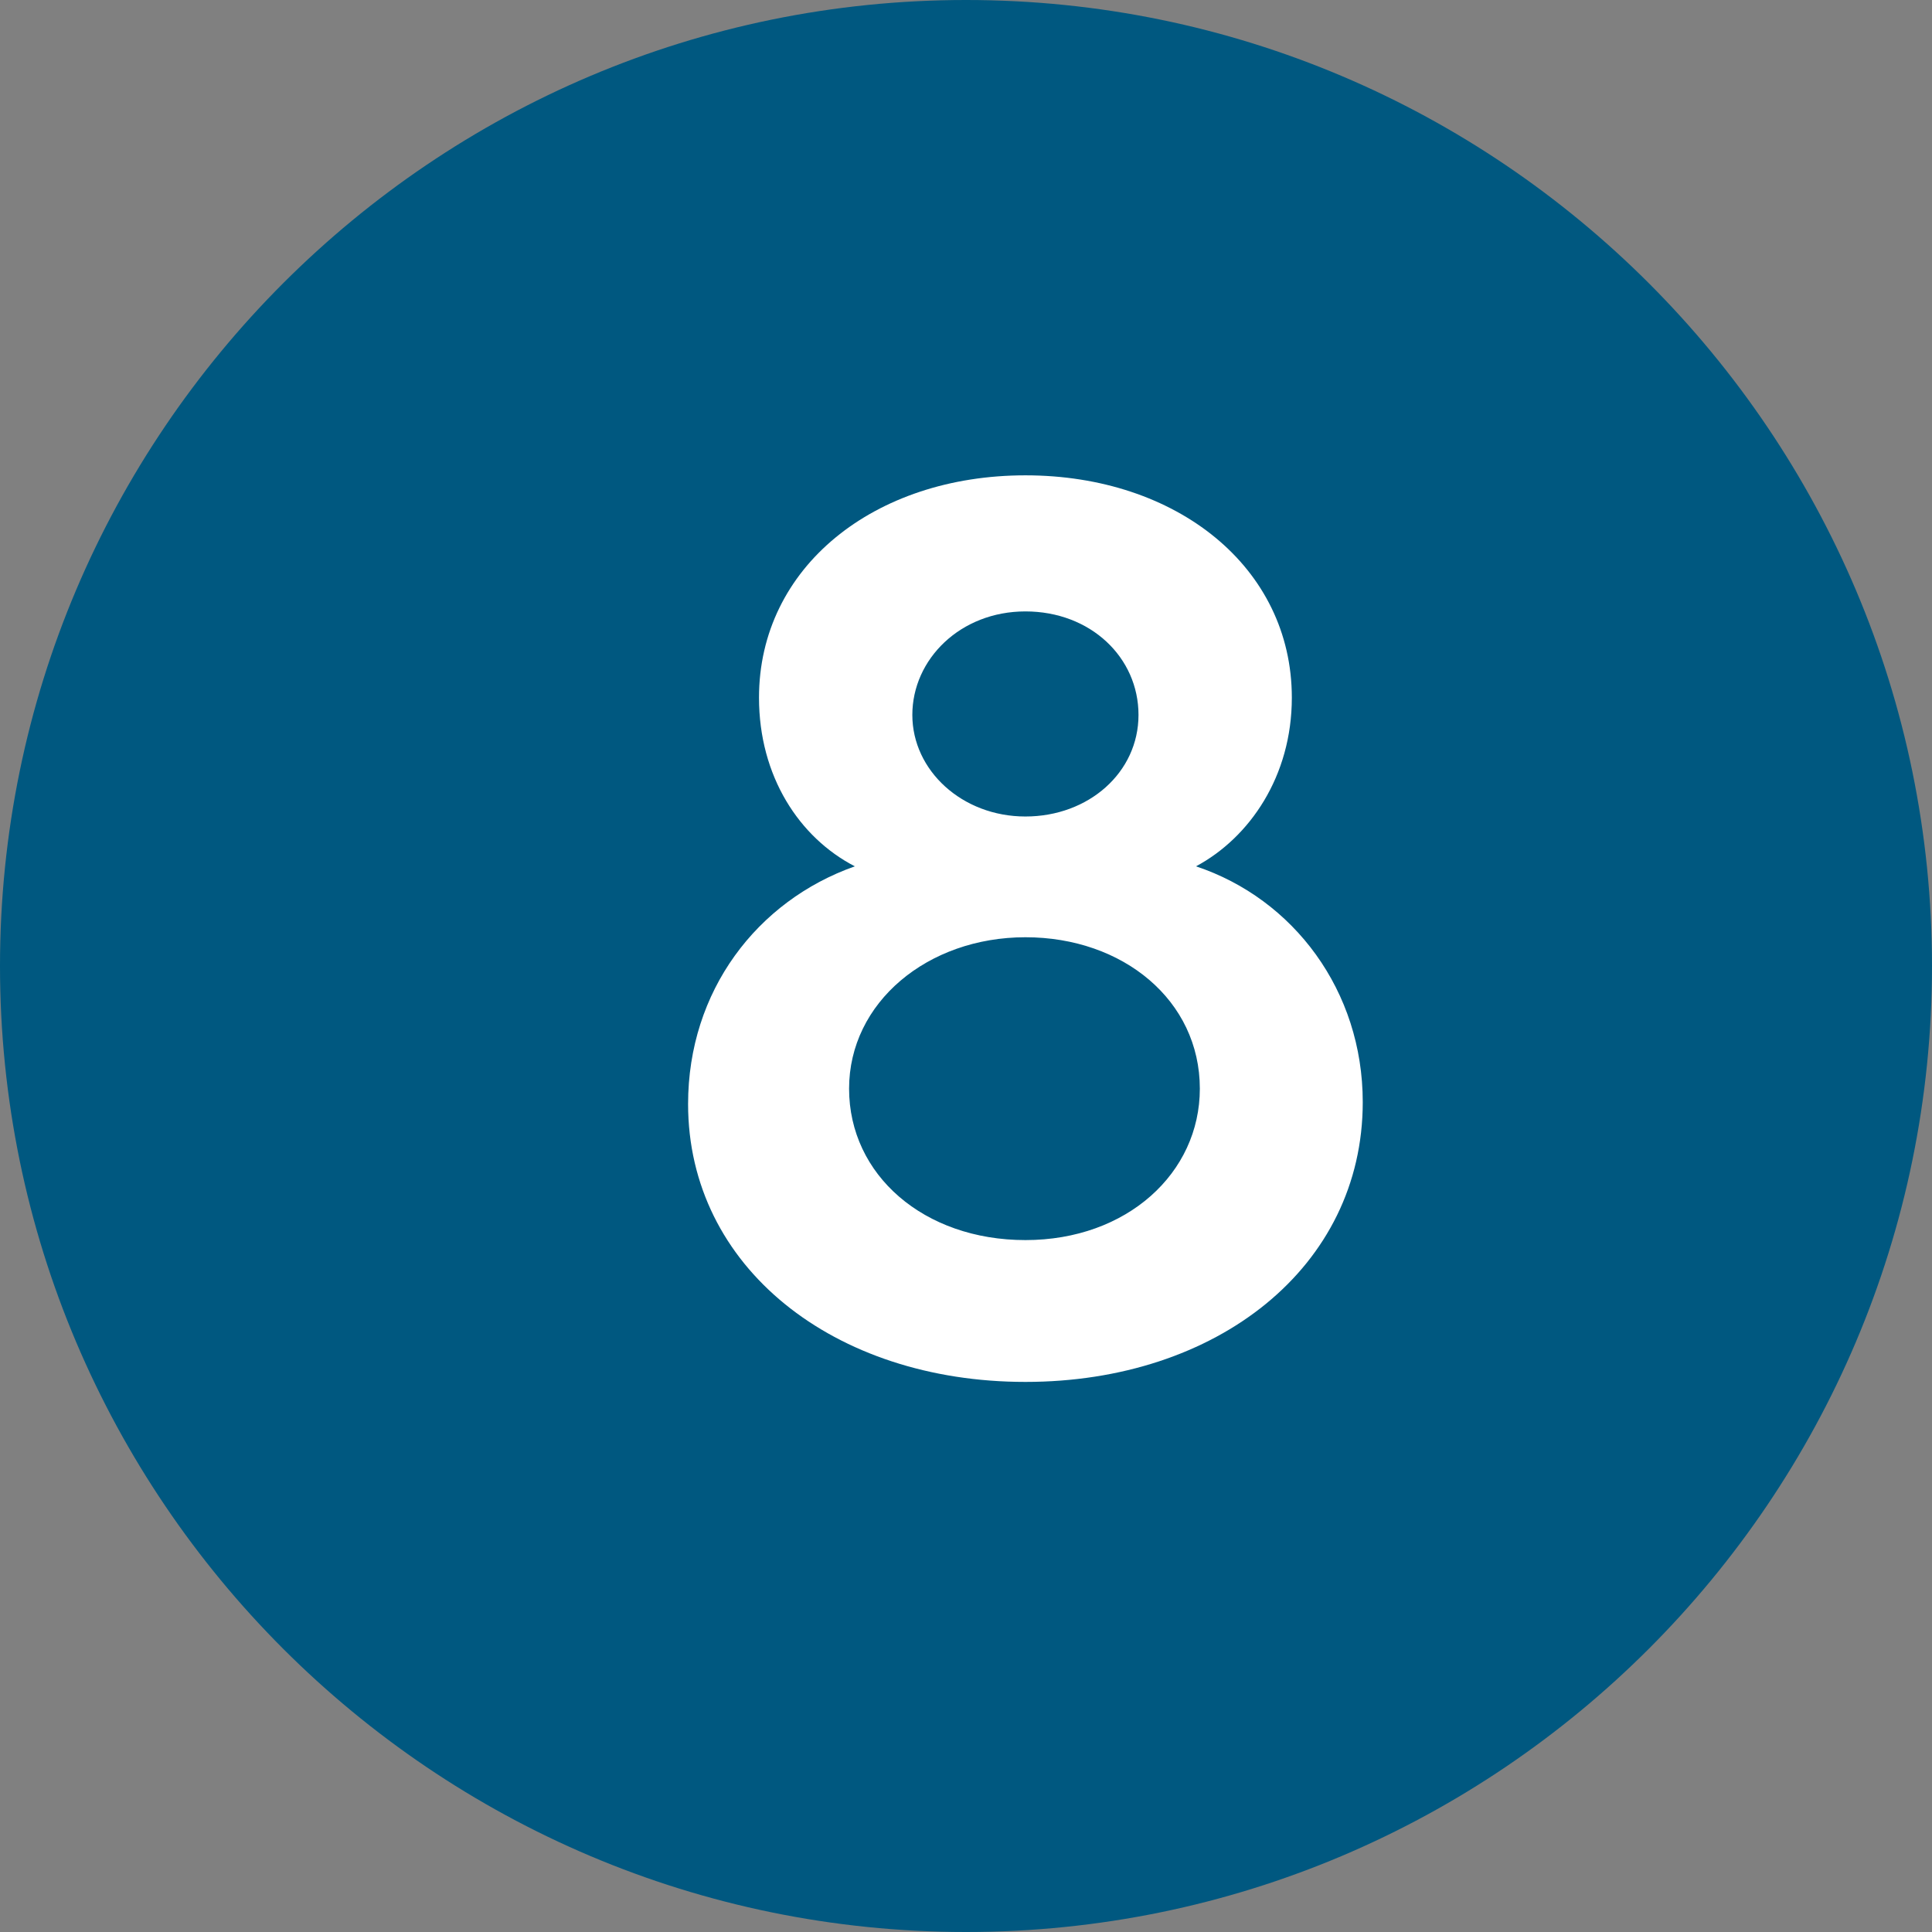
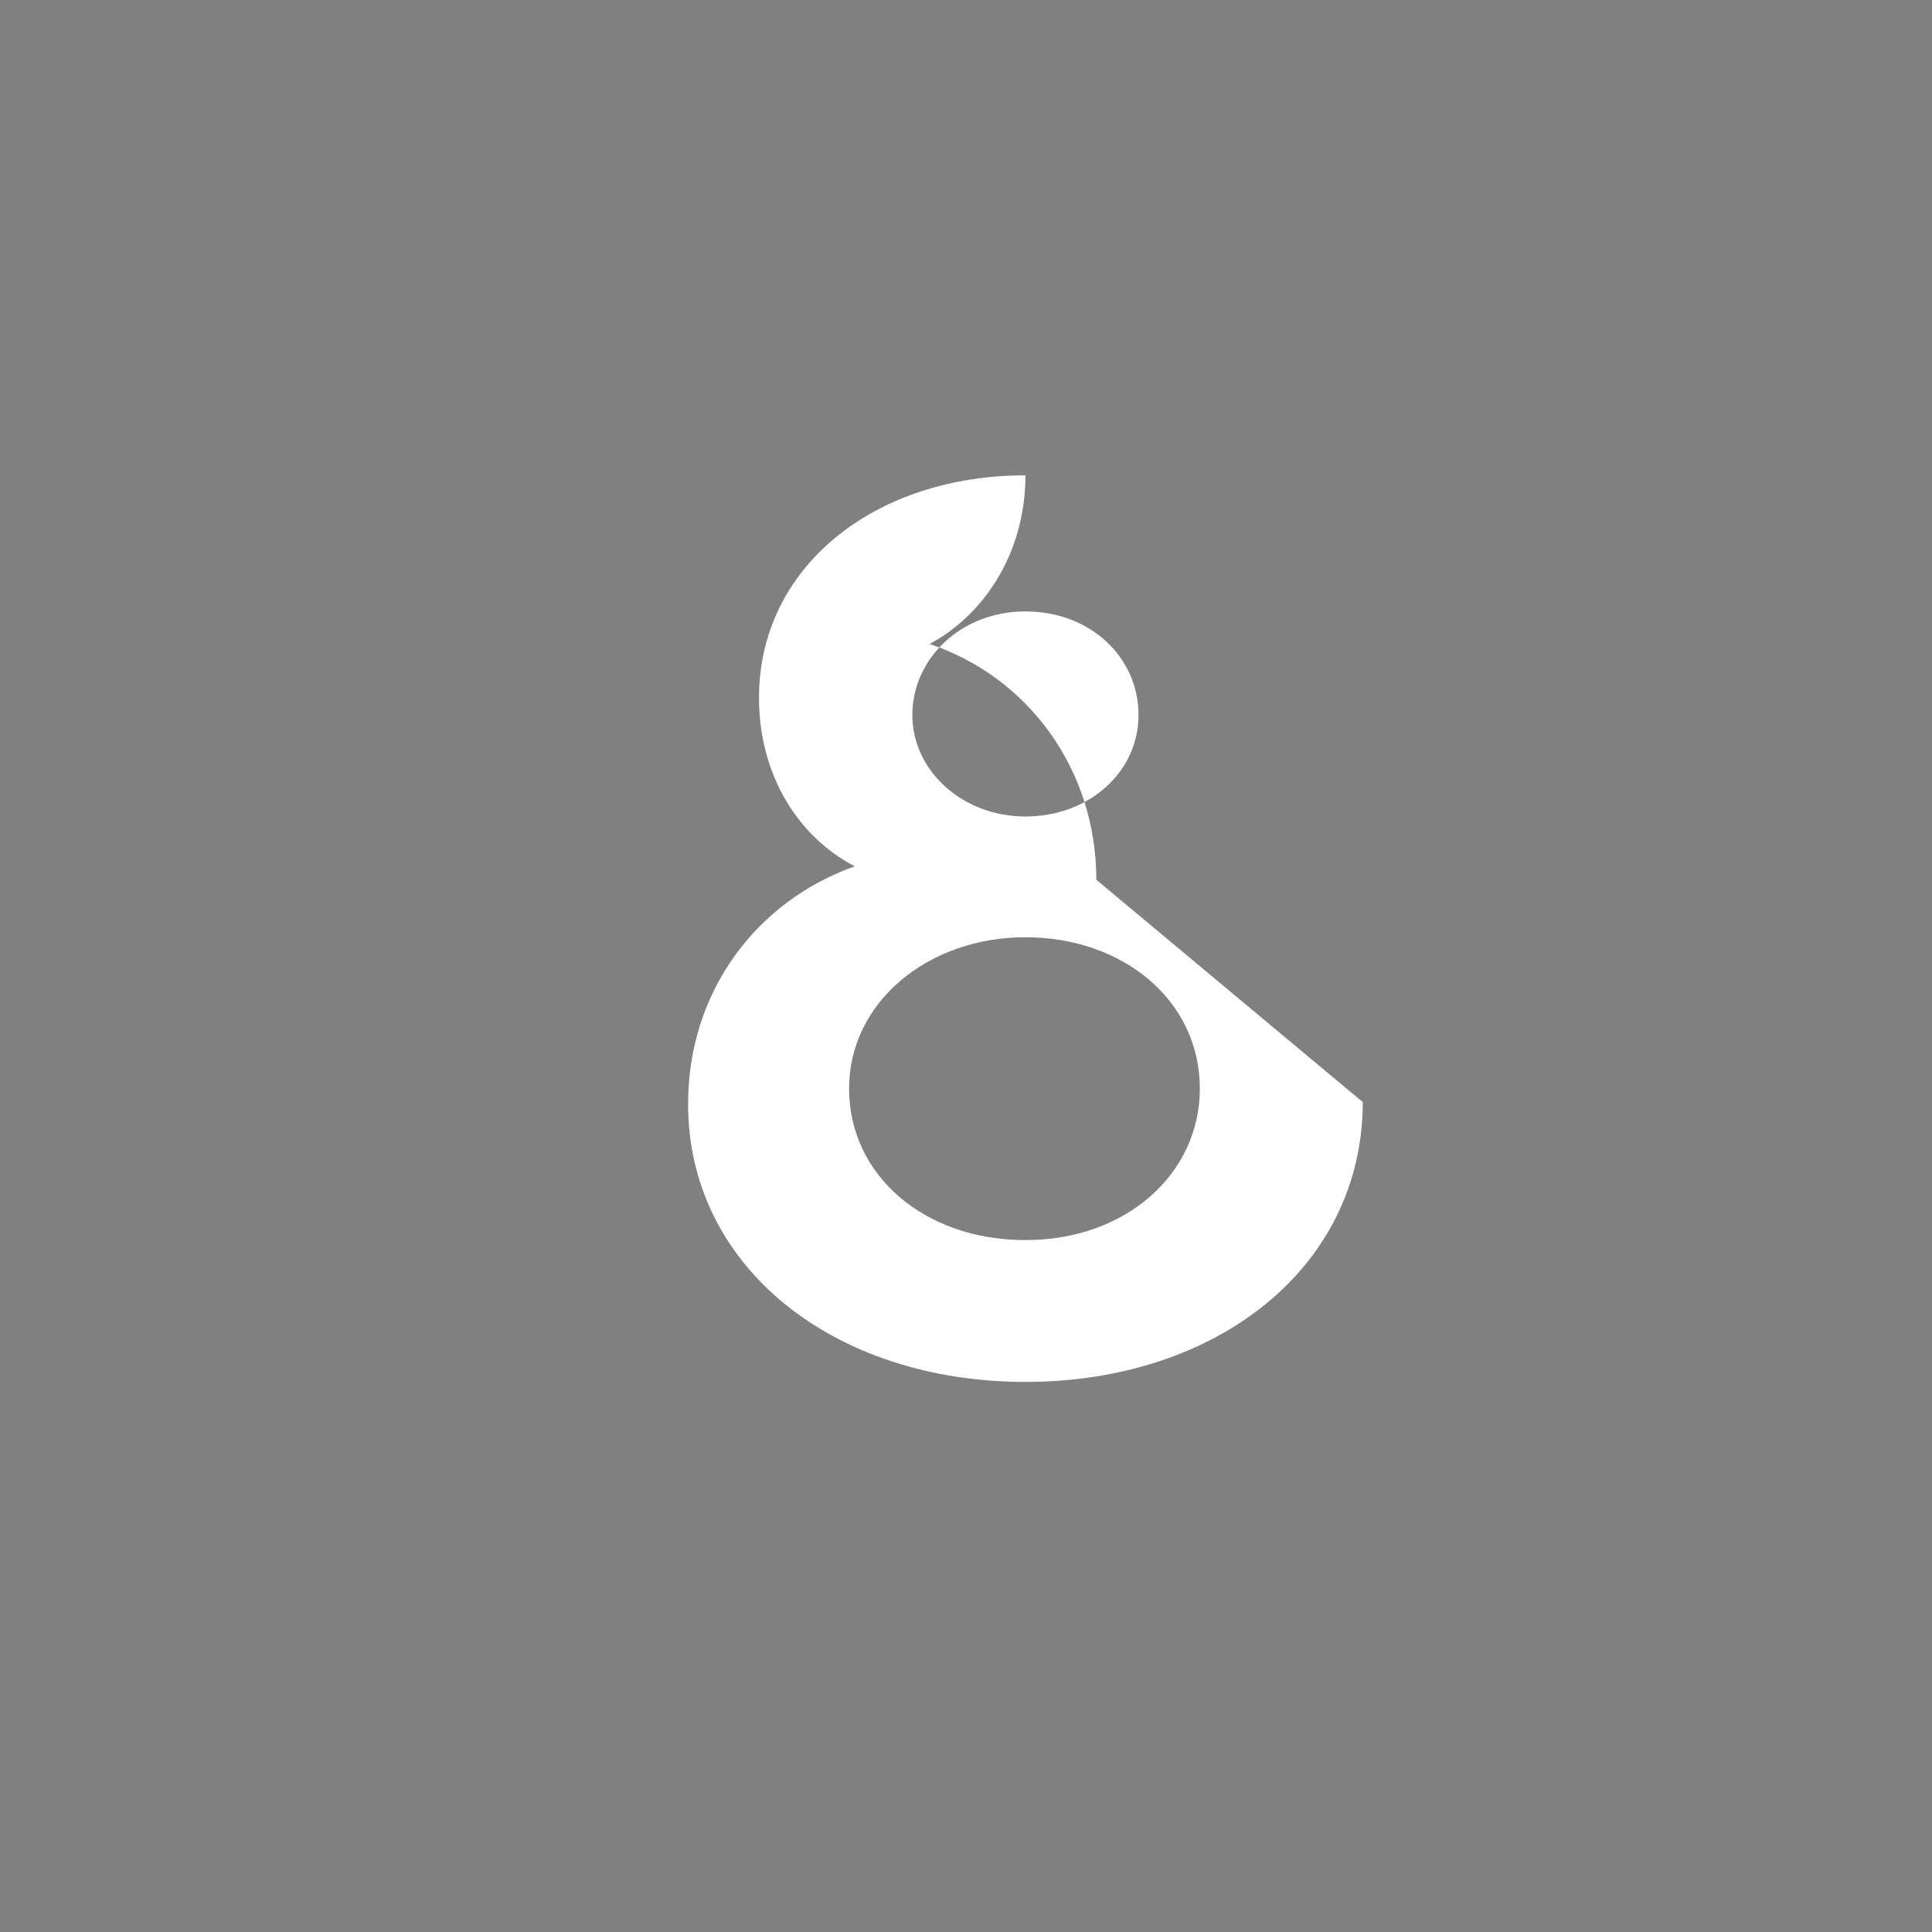
<svg xmlns="http://www.w3.org/2000/svg" id="Layer_2" viewBox="0 0 10.08 10.08">
  <rect x="0" y="0" width="10.08" height="10.08" fill="#808080" stroke="none" />
  <defs>
    <style>.cls-1{fill:#005880;}.cls-2{fill:#fff;}</style>
  </defs>
  <g id="Layer_1-2">
    <g>
-       <path class="cls-1" d="M5.04,10.08c2.78,0,5.04-2.26,5.04-5.04S7.82,0,5.04,0,0,2.26,0,5.04s2.26,5.04,5.04,5.04" />
-       <path class="cls-2" d="M7.11,5.75c0,.86-.76,1.46-1.76,1.46s-1.76-.6-1.76-1.45c0-.59,.36-1.06,.87-1.24-.29-.15-.5-.47-.5-.88,0-.68,.6-1.16,1.39-1.16s1.39,.48,1.39,1.16c0,.41-.22,.73-.5,.88,.51,.17,.87,.65,.87,1.23Zm-.85-.07c0-.46-.4-.79-.91-.79s-.92,.34-.92,.79,.39,.79,.92,.79,.91-.35,.91-.79Zm-1.5-1.95c0,.29,.26,.53,.59,.53s.59-.23,.59-.53-.25-.54-.59-.54-.59,.25-.59,.54Z" />
+       <path class="cls-2" d="M7.11,5.75c0,.86-.76,1.46-1.76,1.46s-1.76-.6-1.76-1.45c0-.59,.36-1.06,.87-1.24-.29-.15-.5-.47-.5-.88,0-.68,.6-1.16,1.39-1.16c0,.41-.22,.73-.5,.88,.51,.17,.87,.65,.87,1.23Zm-.85-.07c0-.46-.4-.79-.91-.79s-.92,.34-.92,.79,.39,.79,.92,.79,.91-.35,.91-.79Zm-1.5-1.95c0,.29,.26,.53,.59,.53s.59-.23,.59-.53-.25-.54-.59-.54-.59,.25-.59,.54Z" />
    </g>
  </g>
</svg>